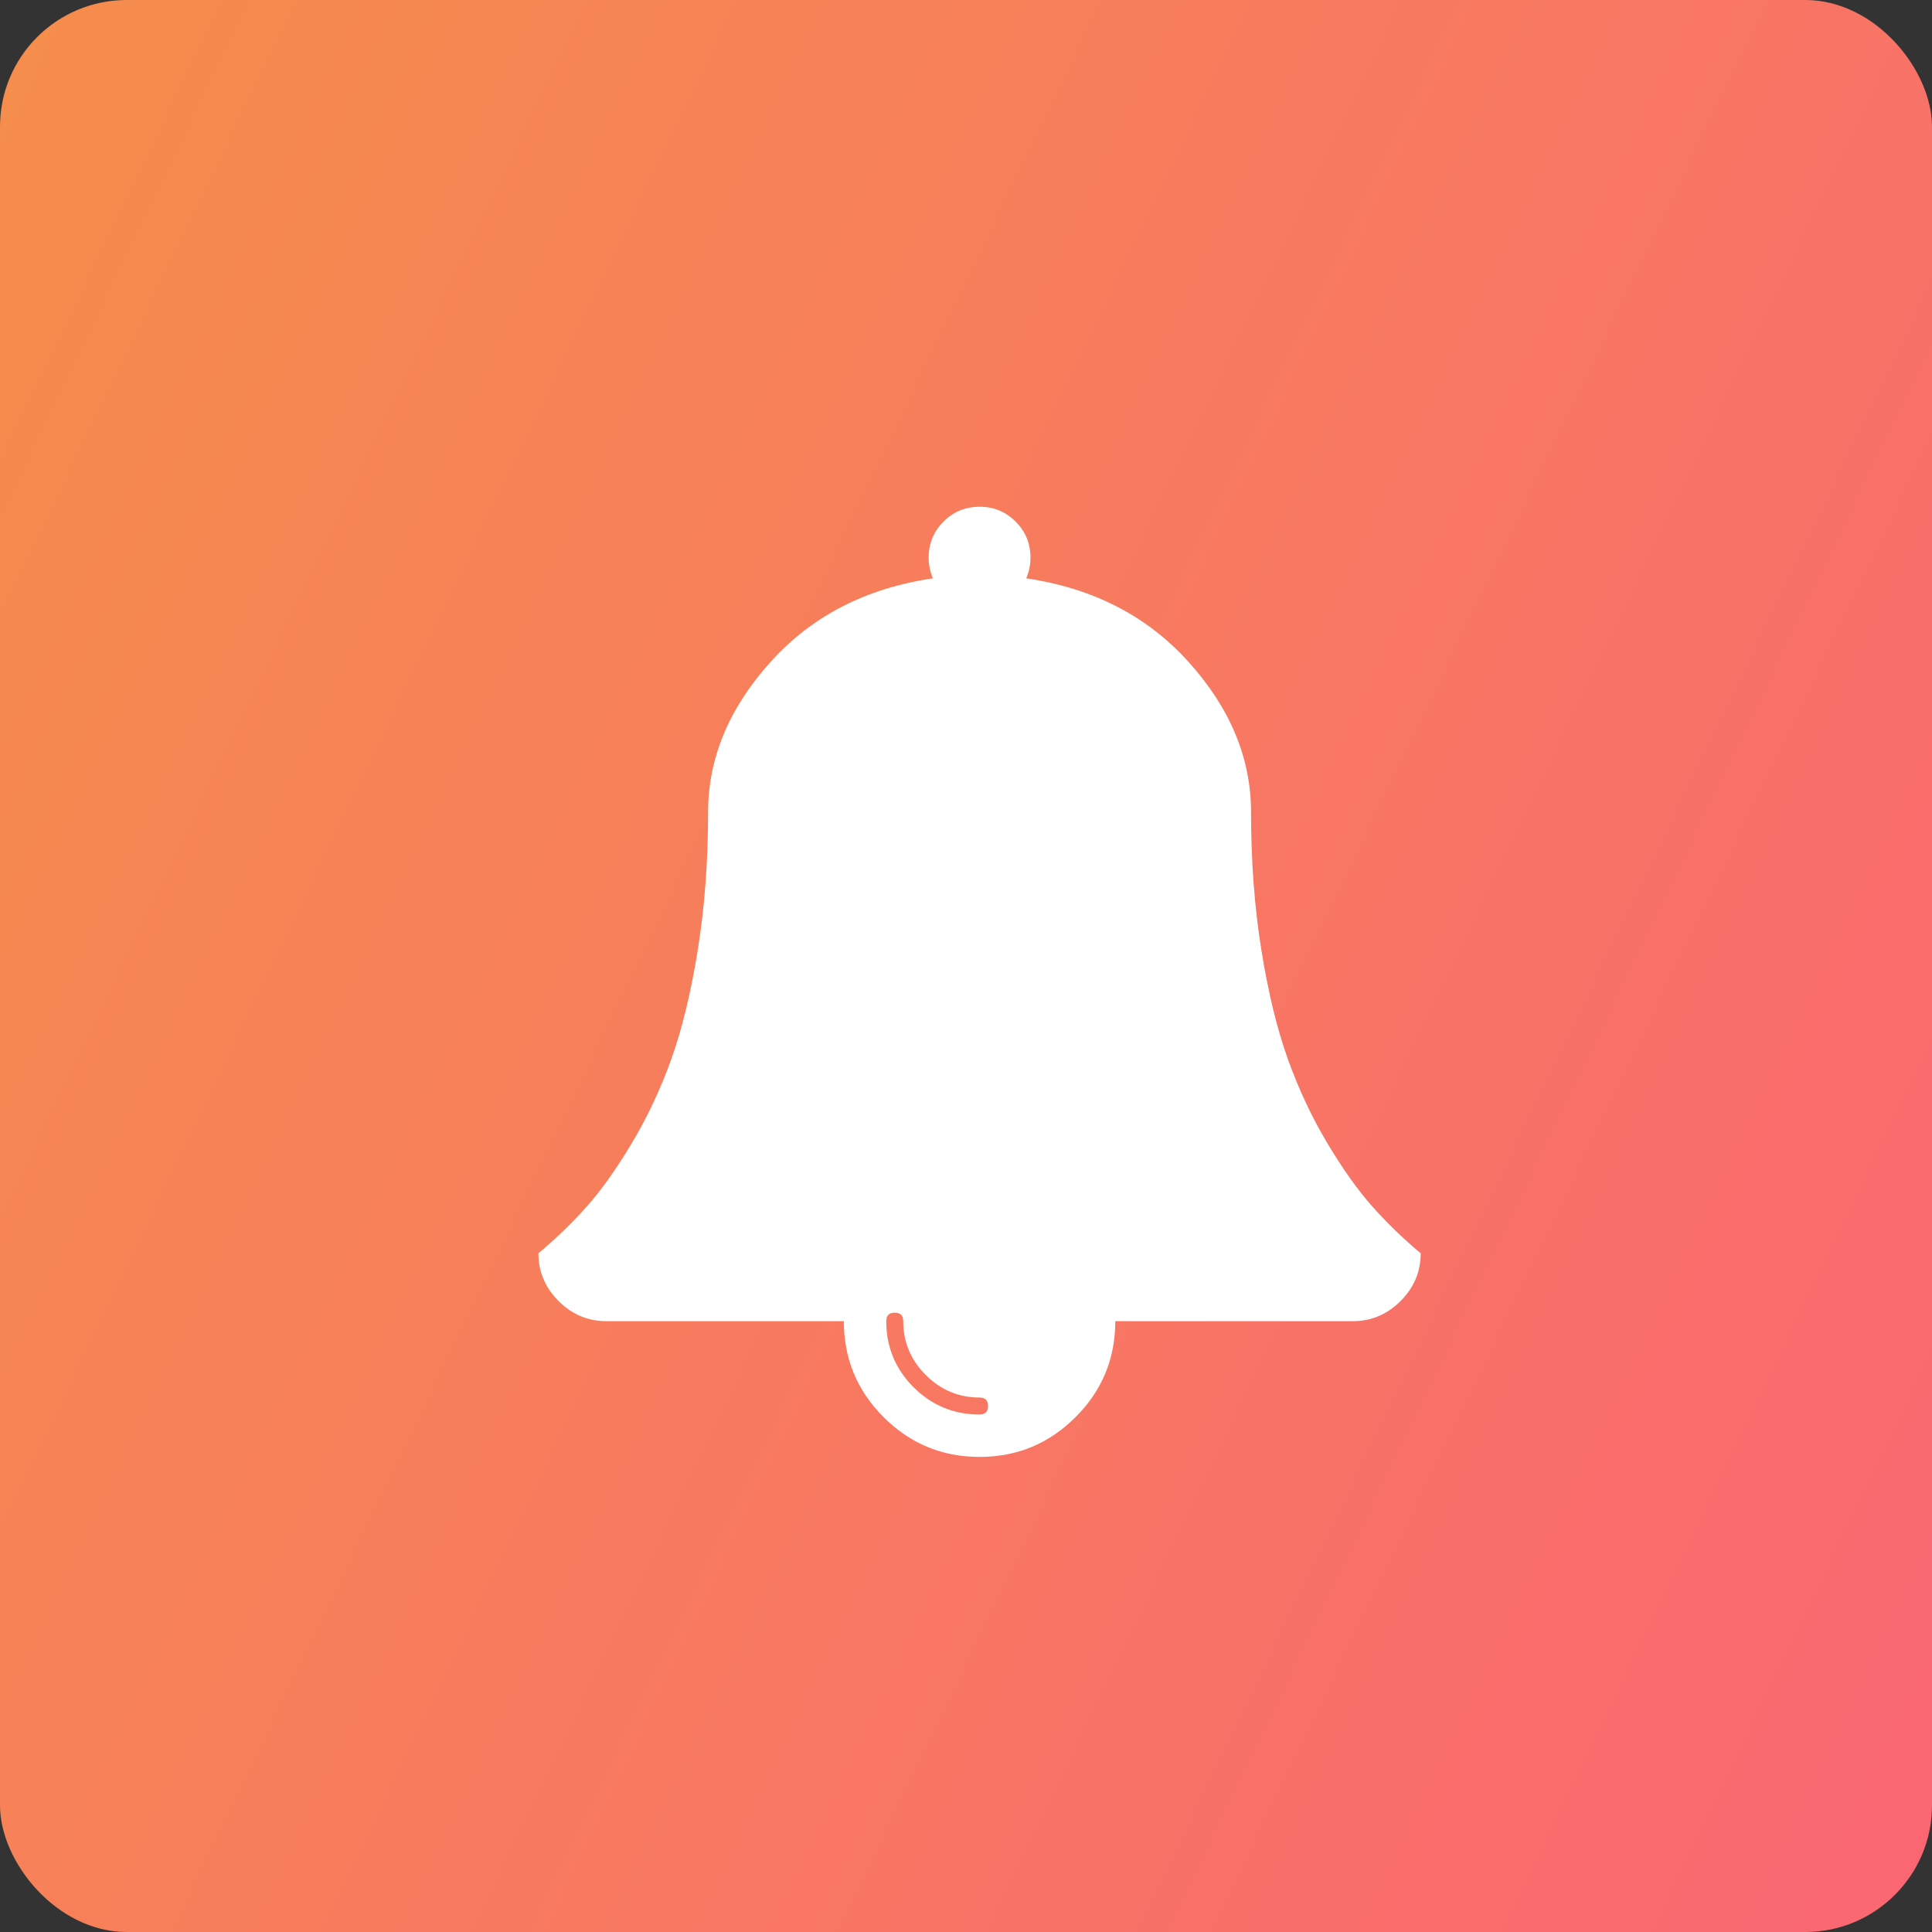
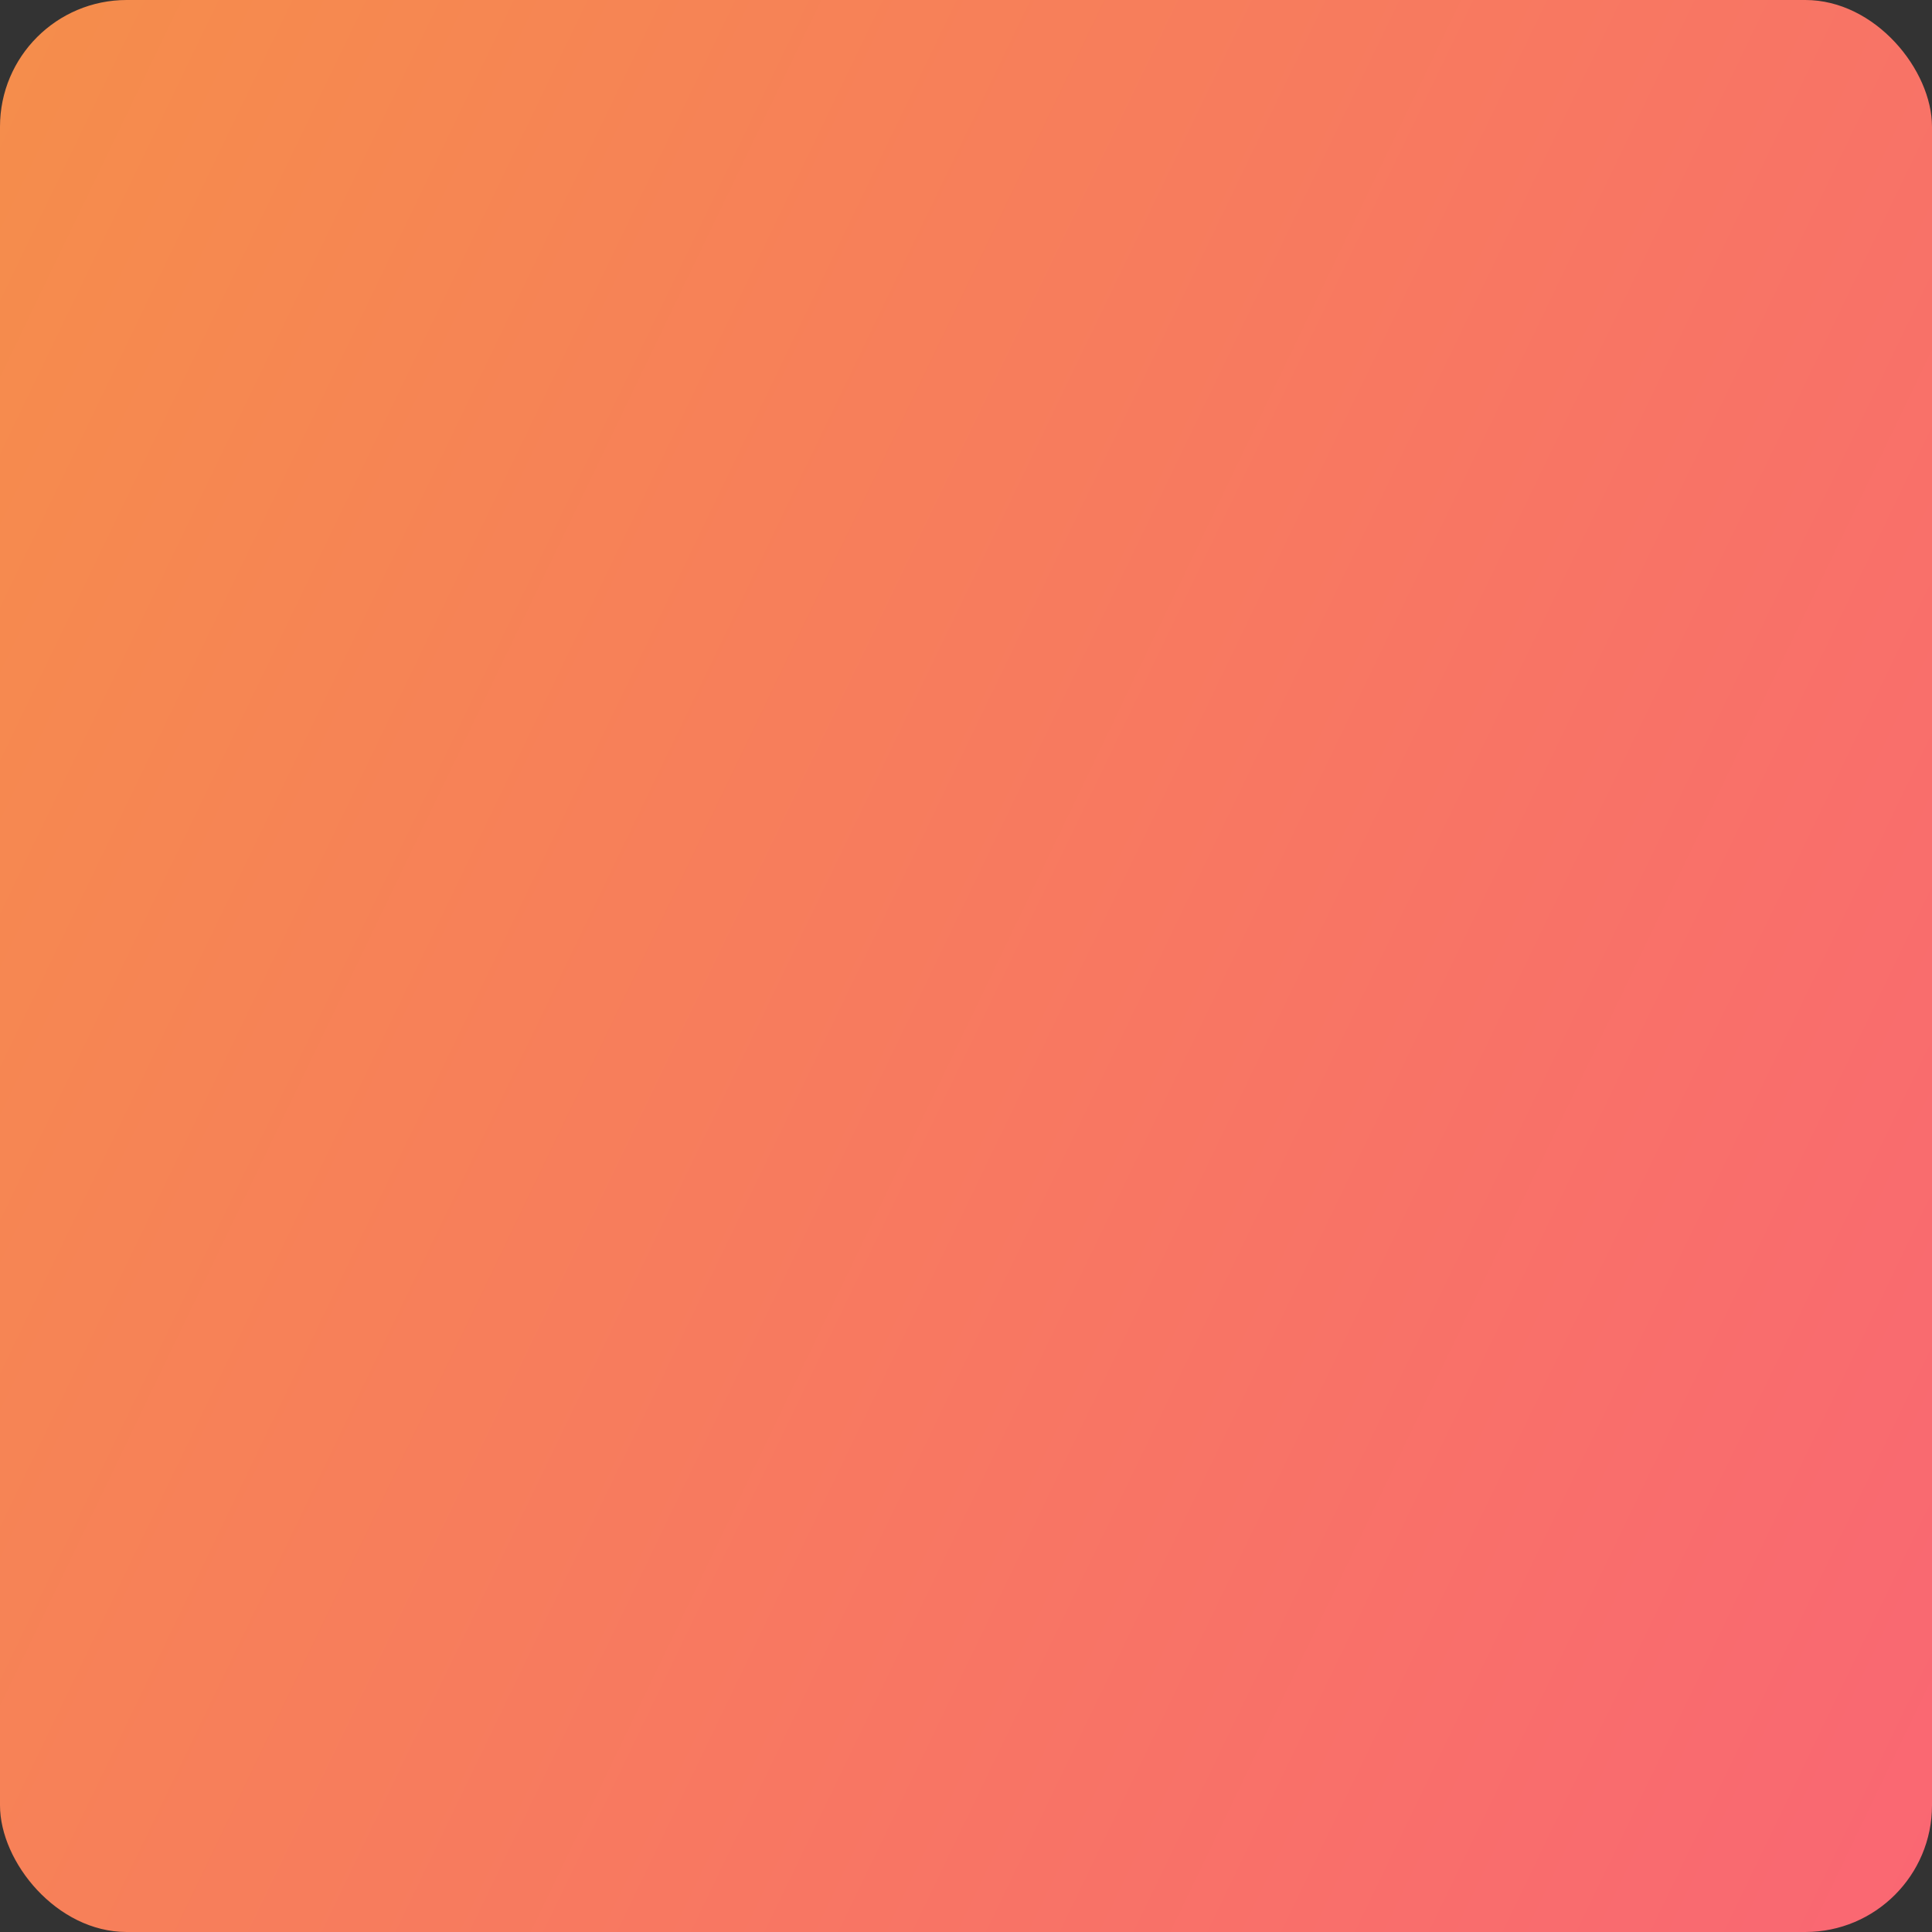
<svg xmlns="http://www.w3.org/2000/svg" width="61px" height="61px" viewBox="0 0 61 61" version="1.1">
  <rect x="0" y="0" width="61" height="61" fill="#333333" stroke="none" />
  <title>service-reminders</title>
  <desc>Created with Sketch.</desc>
  <defs>
    <linearGradient x1="114.74%" y1="89.204%" x2="-45.189%" y2="12.203%" id="linearGradient-1">
      <stop stop-color="#FA6476" offset="0%" />
      <stop stop-color="#F49840" offset="100%" />
    </linearGradient>
  </defs>
  <g id="Page-1" stroke="none" stroke-width="1" fill="none" fill-rule="evenodd">
    <g id="maint" transform="translate(-412, -2983)">
      <g id="features-small" transform="translate(0, 2749)">
        <g id="service-reminders" transform="translate(412, 234)">
          <rect id="Rectangle-10-Copy" fill="url(#linearGradient-1)" x="0" y="0" width="61" height="61" rx="4" />
          <g id="bell" transform="translate(17, 16)" fill-rule="nonzero" fill="#FFFFFF">
-             <path d="M14.196,28.393 C14.196,28.214 14.107,28.125 13.929,28.125 C13.27,28.125 12.704,27.888 12.229,27.413 C11.755,26.939 11.518,26.373 11.518,25.714 C11.518,25.536 11.429,25.446 11.25,25.446 C11.071,25.446 10.982,25.536 10.982,25.714 C10.982,26.529 11.27,27.224 11.844,27.799 C12.419,28.373 13.114,28.661 13.929,28.661 C14.107,28.661 14.196,28.571 14.196,28.393 L14.196,28.393 Z M27.857,23.571 C27.857,24.152 27.645,24.654 27.221,25.078 C26.797,25.502 26.295,25.714 25.714,25.714 L18.214,25.714 C18.214,26.897 17.796,27.907 16.959,28.744 C16.122,29.581 15.112,30 13.929,30 C12.746,30 11.735,29.581 10.898,28.744 C10.061,27.907 9.643,26.897 9.643,25.714 L2.143,25.714 C1.563,25.714 1.06,25.502 0.636,25.078 C0.212,24.654 0,24.152 0,23.571 C0.558,23.103 1.066,22.612 1.523,22.098 C1.981,21.585 2.455,20.918 2.946,20.098 C3.438,19.277 3.853,18.393 4.194,17.444 C4.534,16.496 4.813,15.346 5.031,13.996 C5.248,12.645 5.357,11.194 5.357,9.643 C5.357,7.946 6.01,6.37 7.316,4.914 C8.622,3.457 10.335,2.573 12.455,2.26 C12.366,2.048 12.321,1.83 12.321,1.607 C12.321,1.161 12.478,0.781 12.79,0.469 C13.103,0.156 13.482,0 13.929,0 C14.375,0 14.754,0.156 15.067,0.469 C15.379,0.781 15.536,1.161 15.536,1.607 C15.536,1.83 15.491,2.048 15.402,2.26 C17.522,2.573 19.235,3.457 20.541,4.914 C21.847,6.37 22.5,7.946 22.5,9.643 C22.5,11.194 22.609,12.645 22.826,13.996 C23.044,15.346 23.323,16.496 23.664,17.444 C24.004,18.393 24.42,19.277 24.911,20.098 C25.402,20.918 25.876,21.585 26.334,22.098 C26.791,22.612 27.299,23.103 27.857,23.571 L27.857,23.571 Z" id="Shape" />
-           </g>
+             </g>
        </g>
      </g>
    </g>
  </g>
</svg>